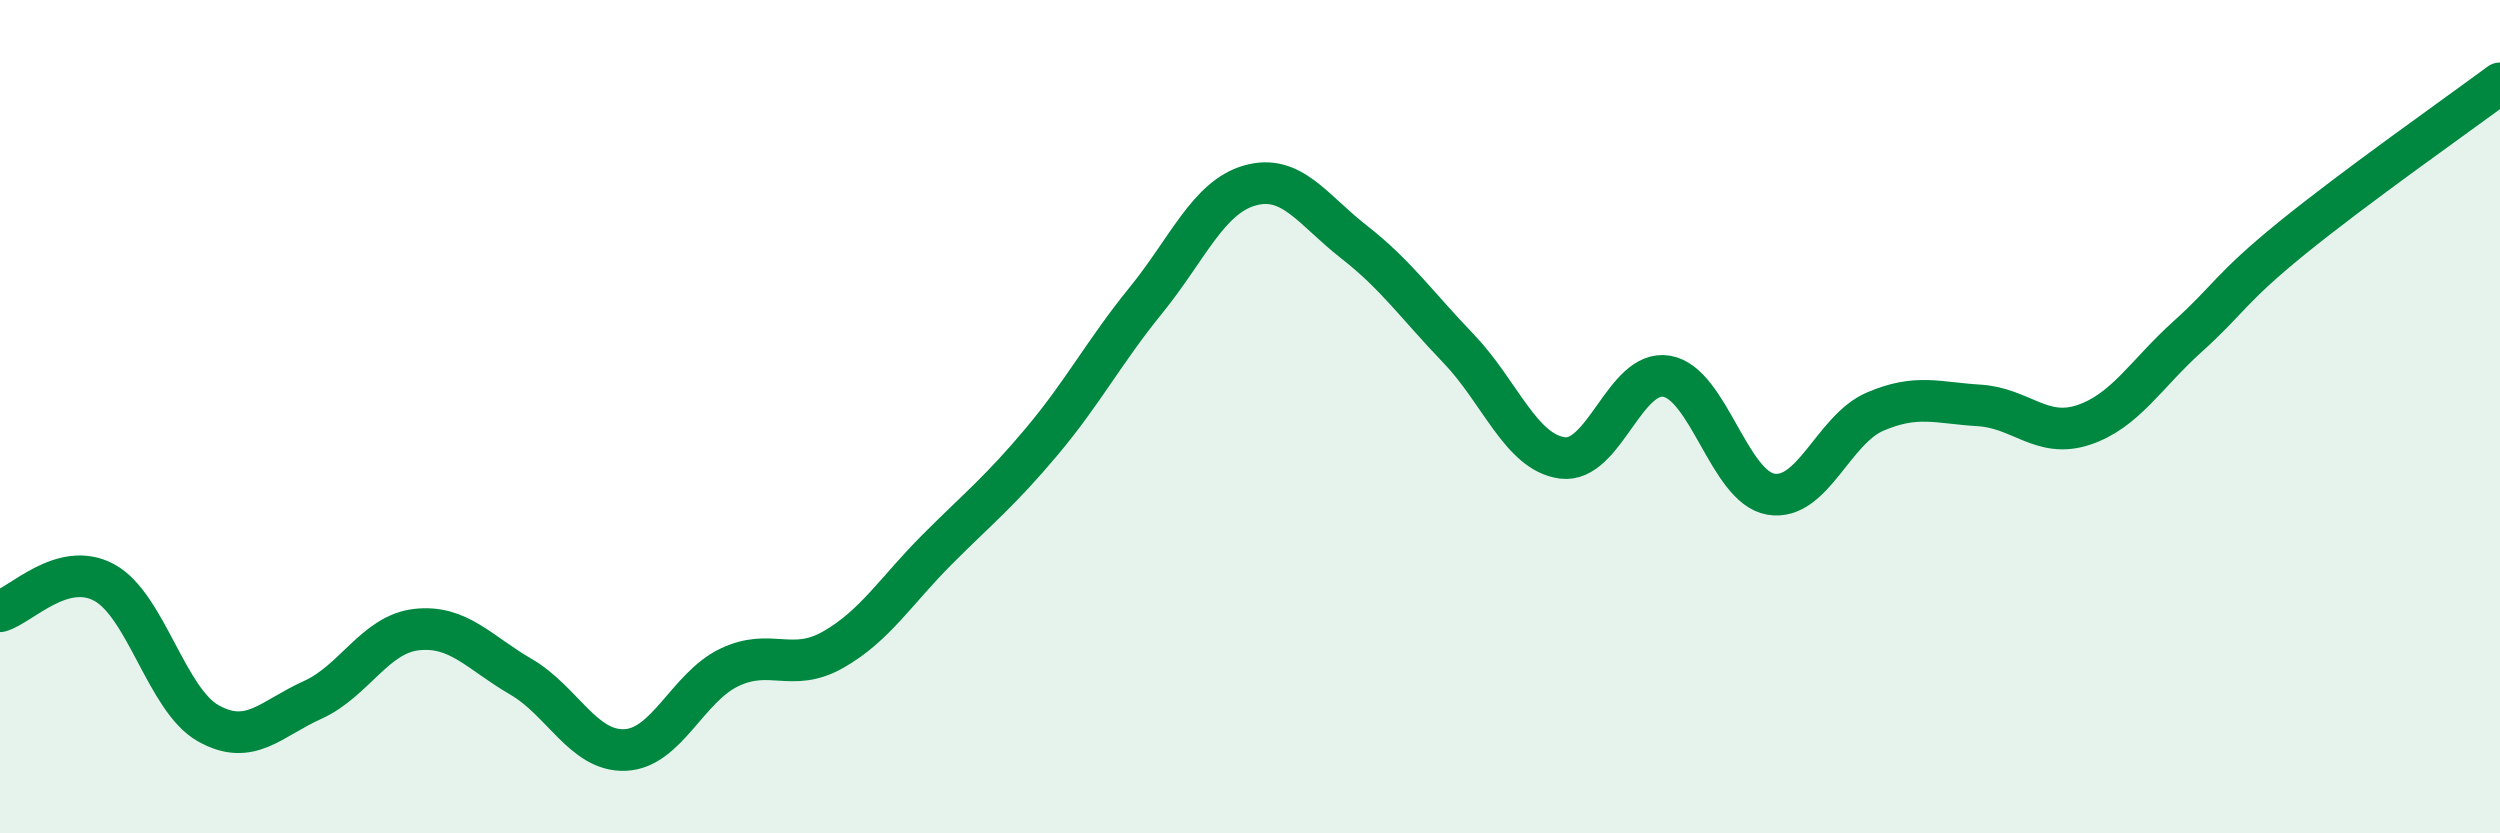
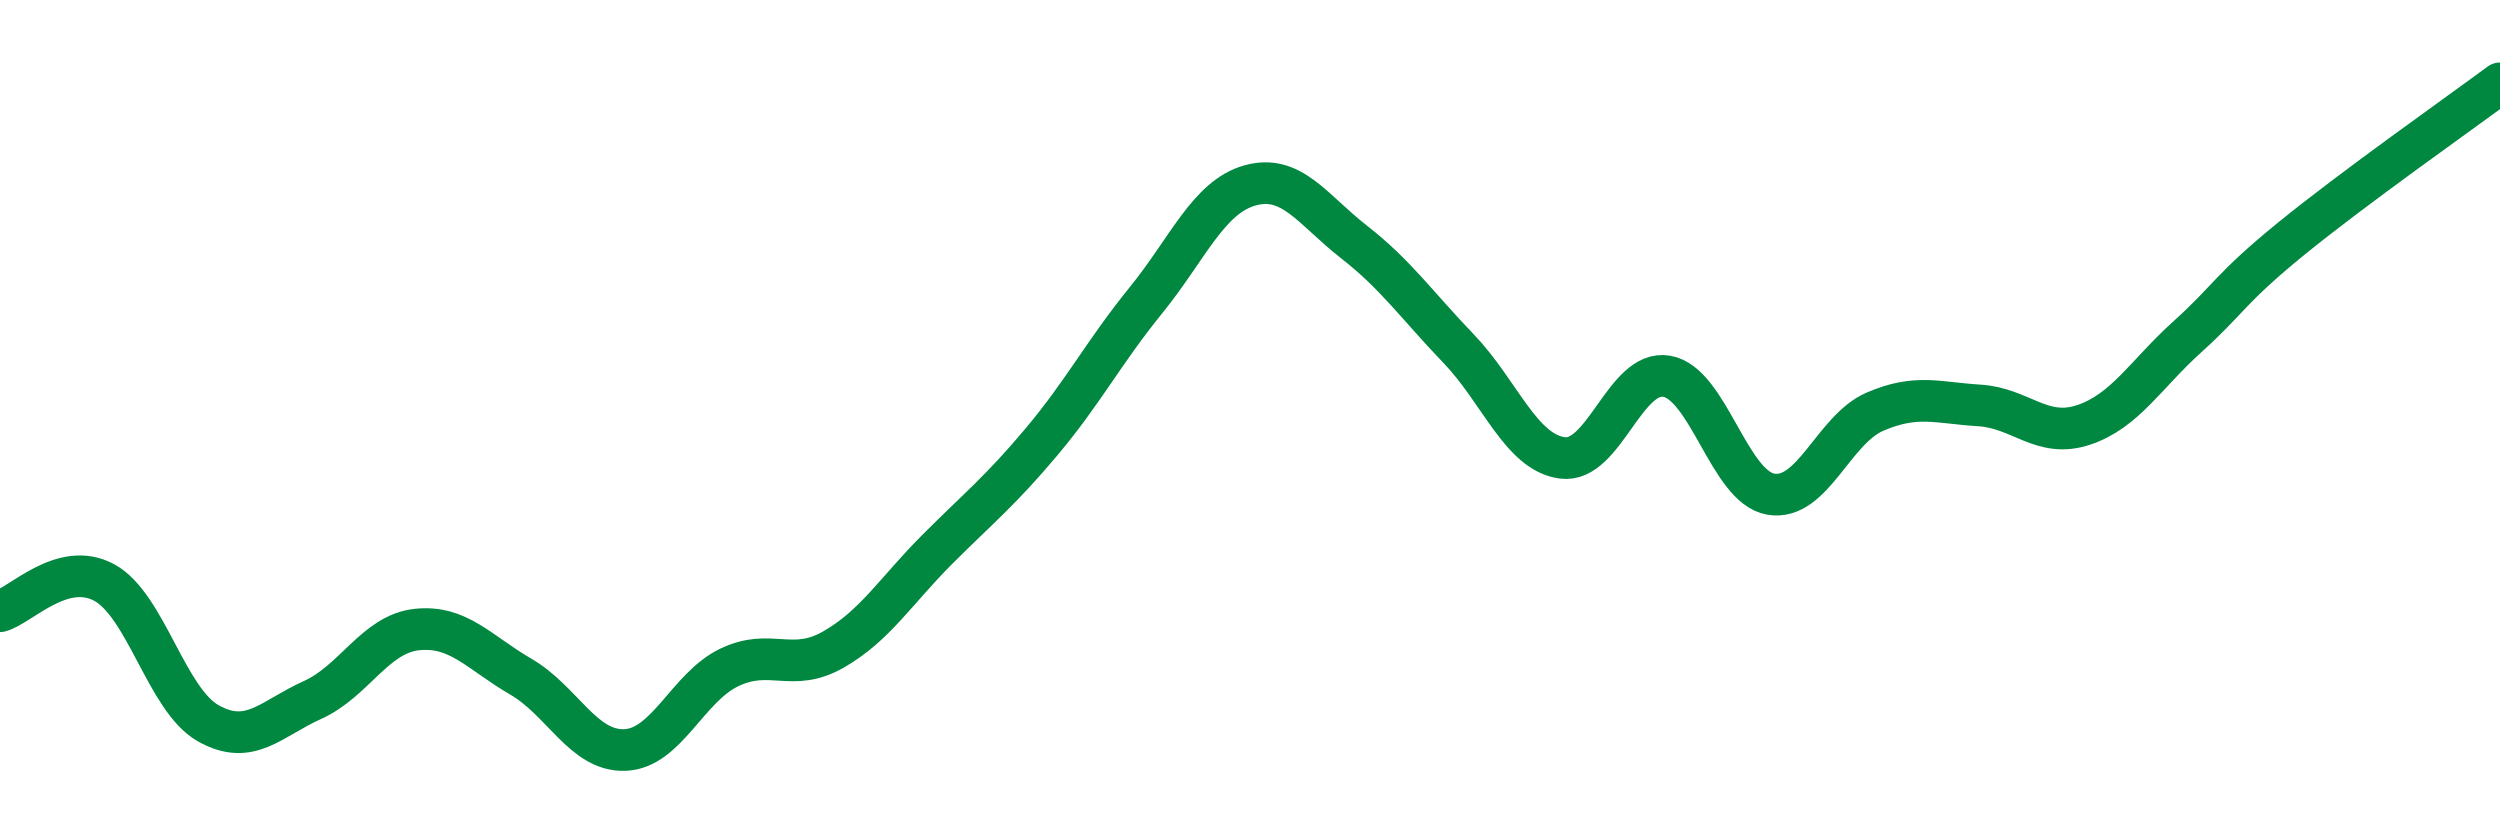
<svg xmlns="http://www.w3.org/2000/svg" width="60" height="20" viewBox="0 0 60 20">
-   <path d="M 0,14.67 C 0.5,14.53 1.5,13.44 2.5,13.98 C 3.5,14.52 4,16.8 5,17.36 C 6,17.92 6.5,17.25 7.5,16.8 C 8.5,16.35 9,15.22 10,15.11 C 11,15 11.5,15.66 12.5,16.24 C 13.5,16.82 14,18.04 15,18 C 16,17.96 16.5,16.5 17.5,16.02 C 18.5,15.54 19,16.16 20,15.59 C 21,15.02 21.5,14.18 22.5,13.18 C 23.5,12.18 24,11.79 25,10.6 C 26,9.41 26.5,8.44 27.5,7.21 C 28.5,5.98 29,4.73 30,4.45 C 31,4.17 31.5,5.03 32.5,5.81 C 33.5,6.59 34,7.32 35,8.36 C 36,9.4 36.5,10.86 37.5,10.99 C 38.5,11.12 39,8.86 40,9.03 C 41,9.2 41.5,11.69 42.5,11.86 C 43.5,12.03 44,10.31 45,9.88 C 46,9.45 46.5,9.67 47.5,9.73 C 48.5,9.79 49,10.53 50,10.2 C 51,9.87 51.5,8.98 52.5,8.08 C 53.5,7.18 53.5,6.94 55,5.72 C 56.5,4.5 59,2.74 60,2L60 20L0 20Z" fill="#008740" opacity="0.1" stroke-linecap="round" stroke-linejoin="round" />
  <path d="M 0,14.67 C 0.5,14.53 1.5,13.44 2.5,13.98 C 3.5,14.52 4,16.8 5,17.36 C 6,17.92 6.5,17.25 7.5,16.8 C 8.5,16.35 9,15.22 10,15.11 C 11,15 11.5,15.66 12.5,16.24 C 13.5,16.82 14,18.04 15,18 C 16,17.96 16.5,16.5 17.5,16.02 C 18.5,15.54 19,16.16 20,15.59 C 21,15.02 21.5,14.18 22.5,13.18 C 23.5,12.18 24,11.79 25,10.6 C 26,9.41 26.5,8.44 27.5,7.21 C 28.5,5.98 29,4.73 30,4.45 C 31,4.17 31.5,5.03 32.5,5.81 C 33.5,6.59 34,7.32 35,8.36 C 36,9.4 36.5,10.86 37.5,10.99 C 38.5,11.12 39,8.86 40,9.03 C 41,9.2 41.5,11.69 42.5,11.86 C 43.5,12.03 44,10.31 45,9.88 C 46,9.45 46.5,9.67 47.5,9.73 C 48.5,9.79 49,10.53 50,10.2 C 51,9.87 51.5,8.98 52.5,8.08 C 53.5,7.18 53.5,6.94 55,5.72 C 56.5,4.5 59,2.74 60,2" stroke="#008740" stroke-width="1" fill="none" stroke-linecap="round" stroke-linejoin="round" />
</svg>